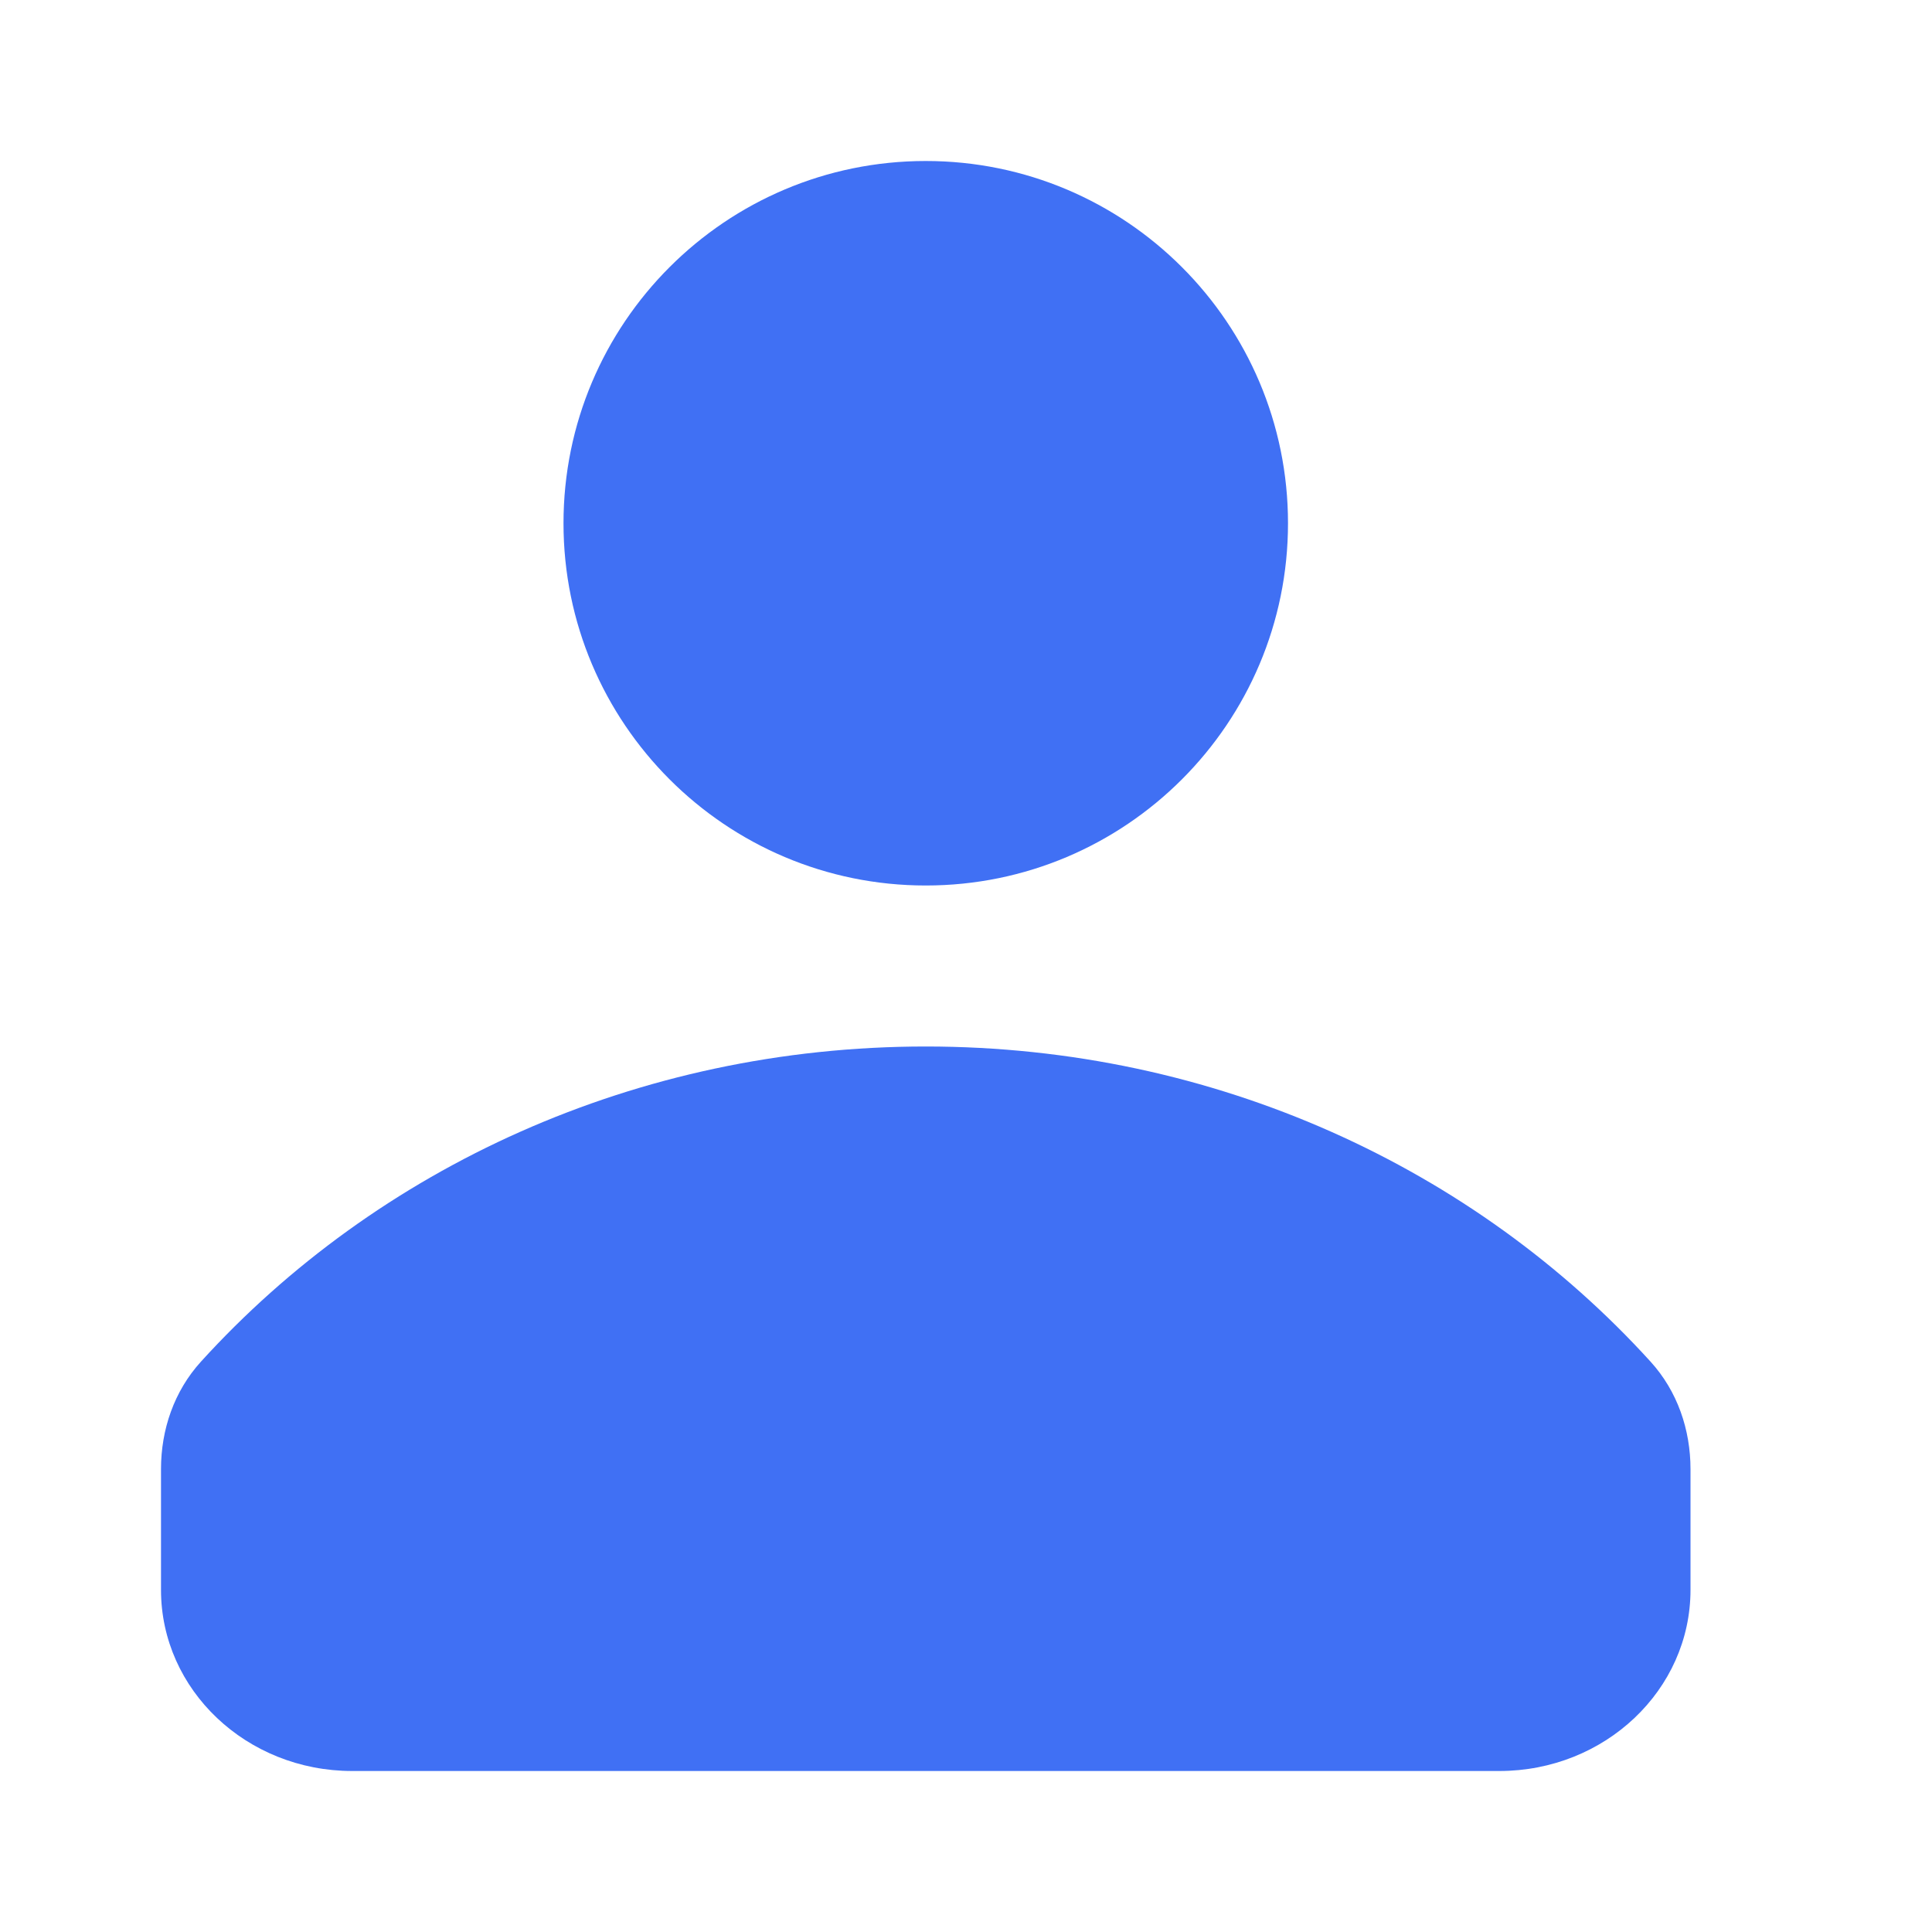
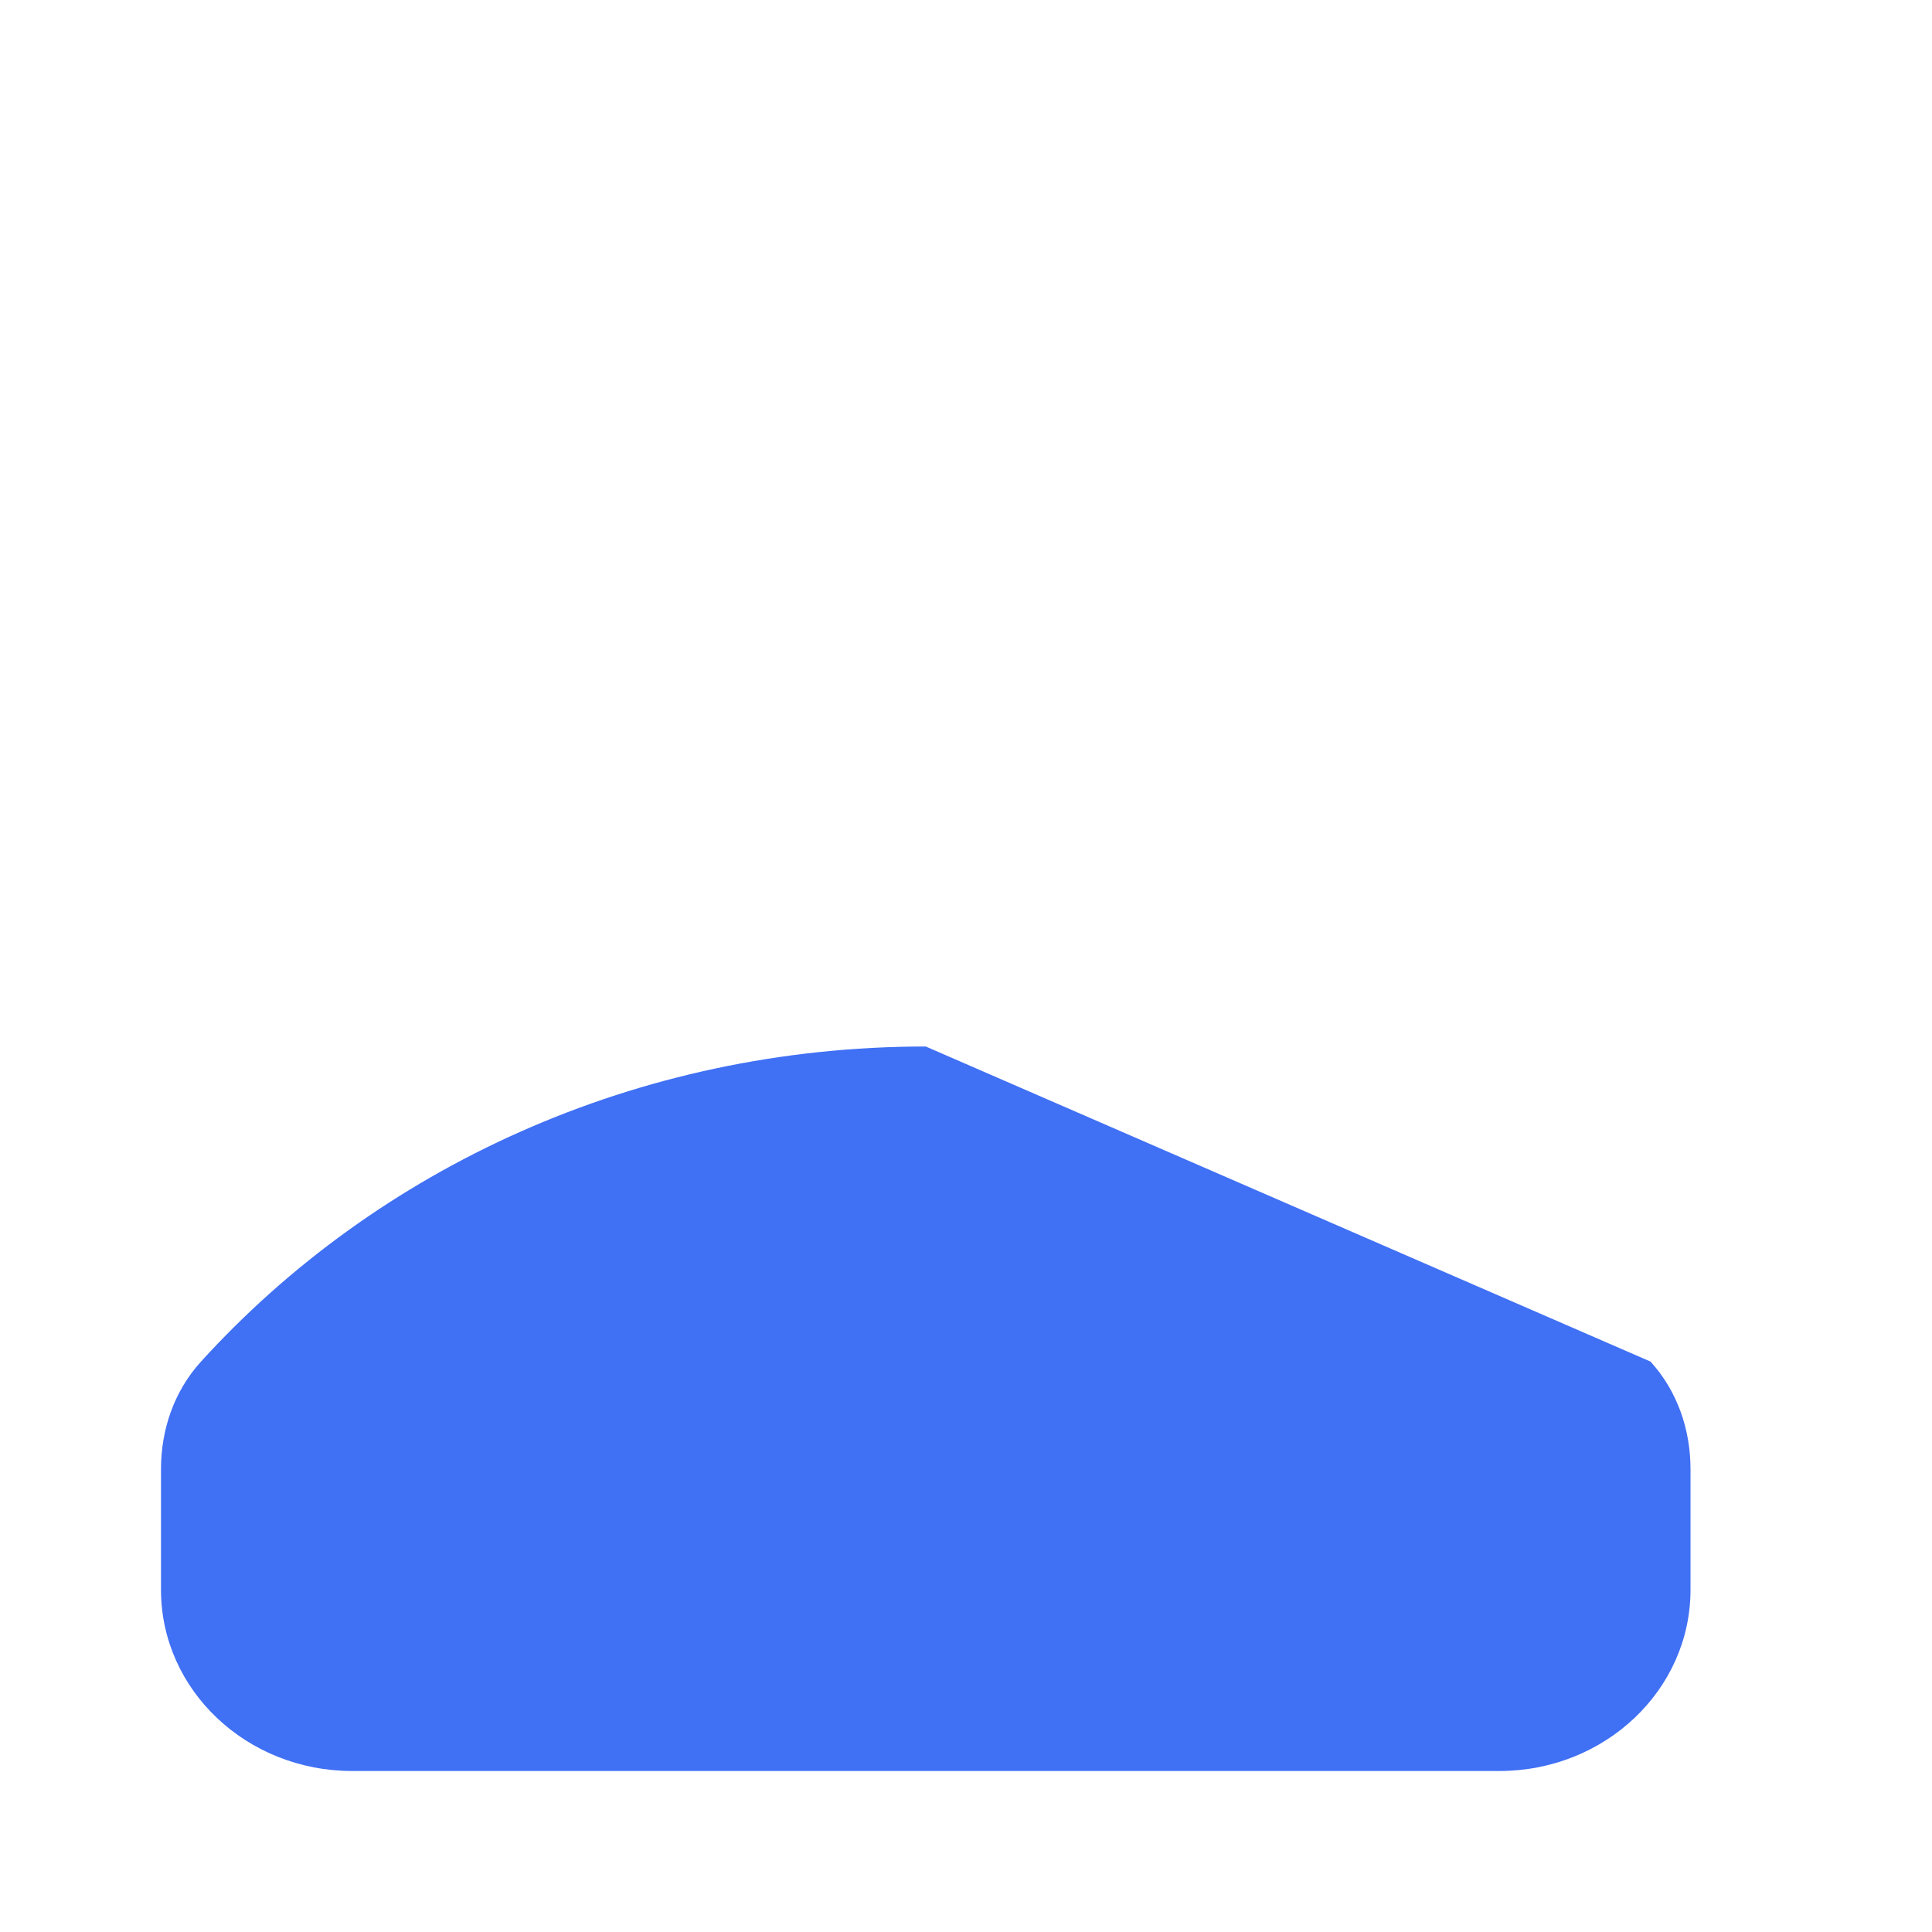
<svg xmlns="http://www.w3.org/2000/svg" width="24" height="24" viewBox="0 0 24 24" fill="none">
-   <path d="M11.5 11C13.985 11 16 8.985 16 6.5C16 4.015 13.985 2 11.5 2C9.015 2 7 4.015 7 6.5C7 8.985 9.015 11 11.5 11Z" fill="#4070F4" />
-   <path d="M20.503 16.914C20.839 17.283 21 17.762 21 18.25V19.75C21 20.993 19.937 22 18.625 22H4.375C3.063 22 2 20.993 2 19.75V18.25C2 17.762 2.161 17.283 2.497 16.914C4.675 14.517 7.9 13 11.5 13C15.1 13 18.325 14.517 20.503 16.914Z" fill="#4070F4" />
+   <path d="M20.503 16.914C20.839 17.283 21 17.762 21 18.25V19.75C21 20.993 19.937 22 18.625 22H4.375C3.063 22 2 20.993 2 19.75V18.25C2 17.762 2.161 17.283 2.497 16.914C4.675 14.517 7.9 13 11.5 13Z" fill="#4070F4" />
</svg>